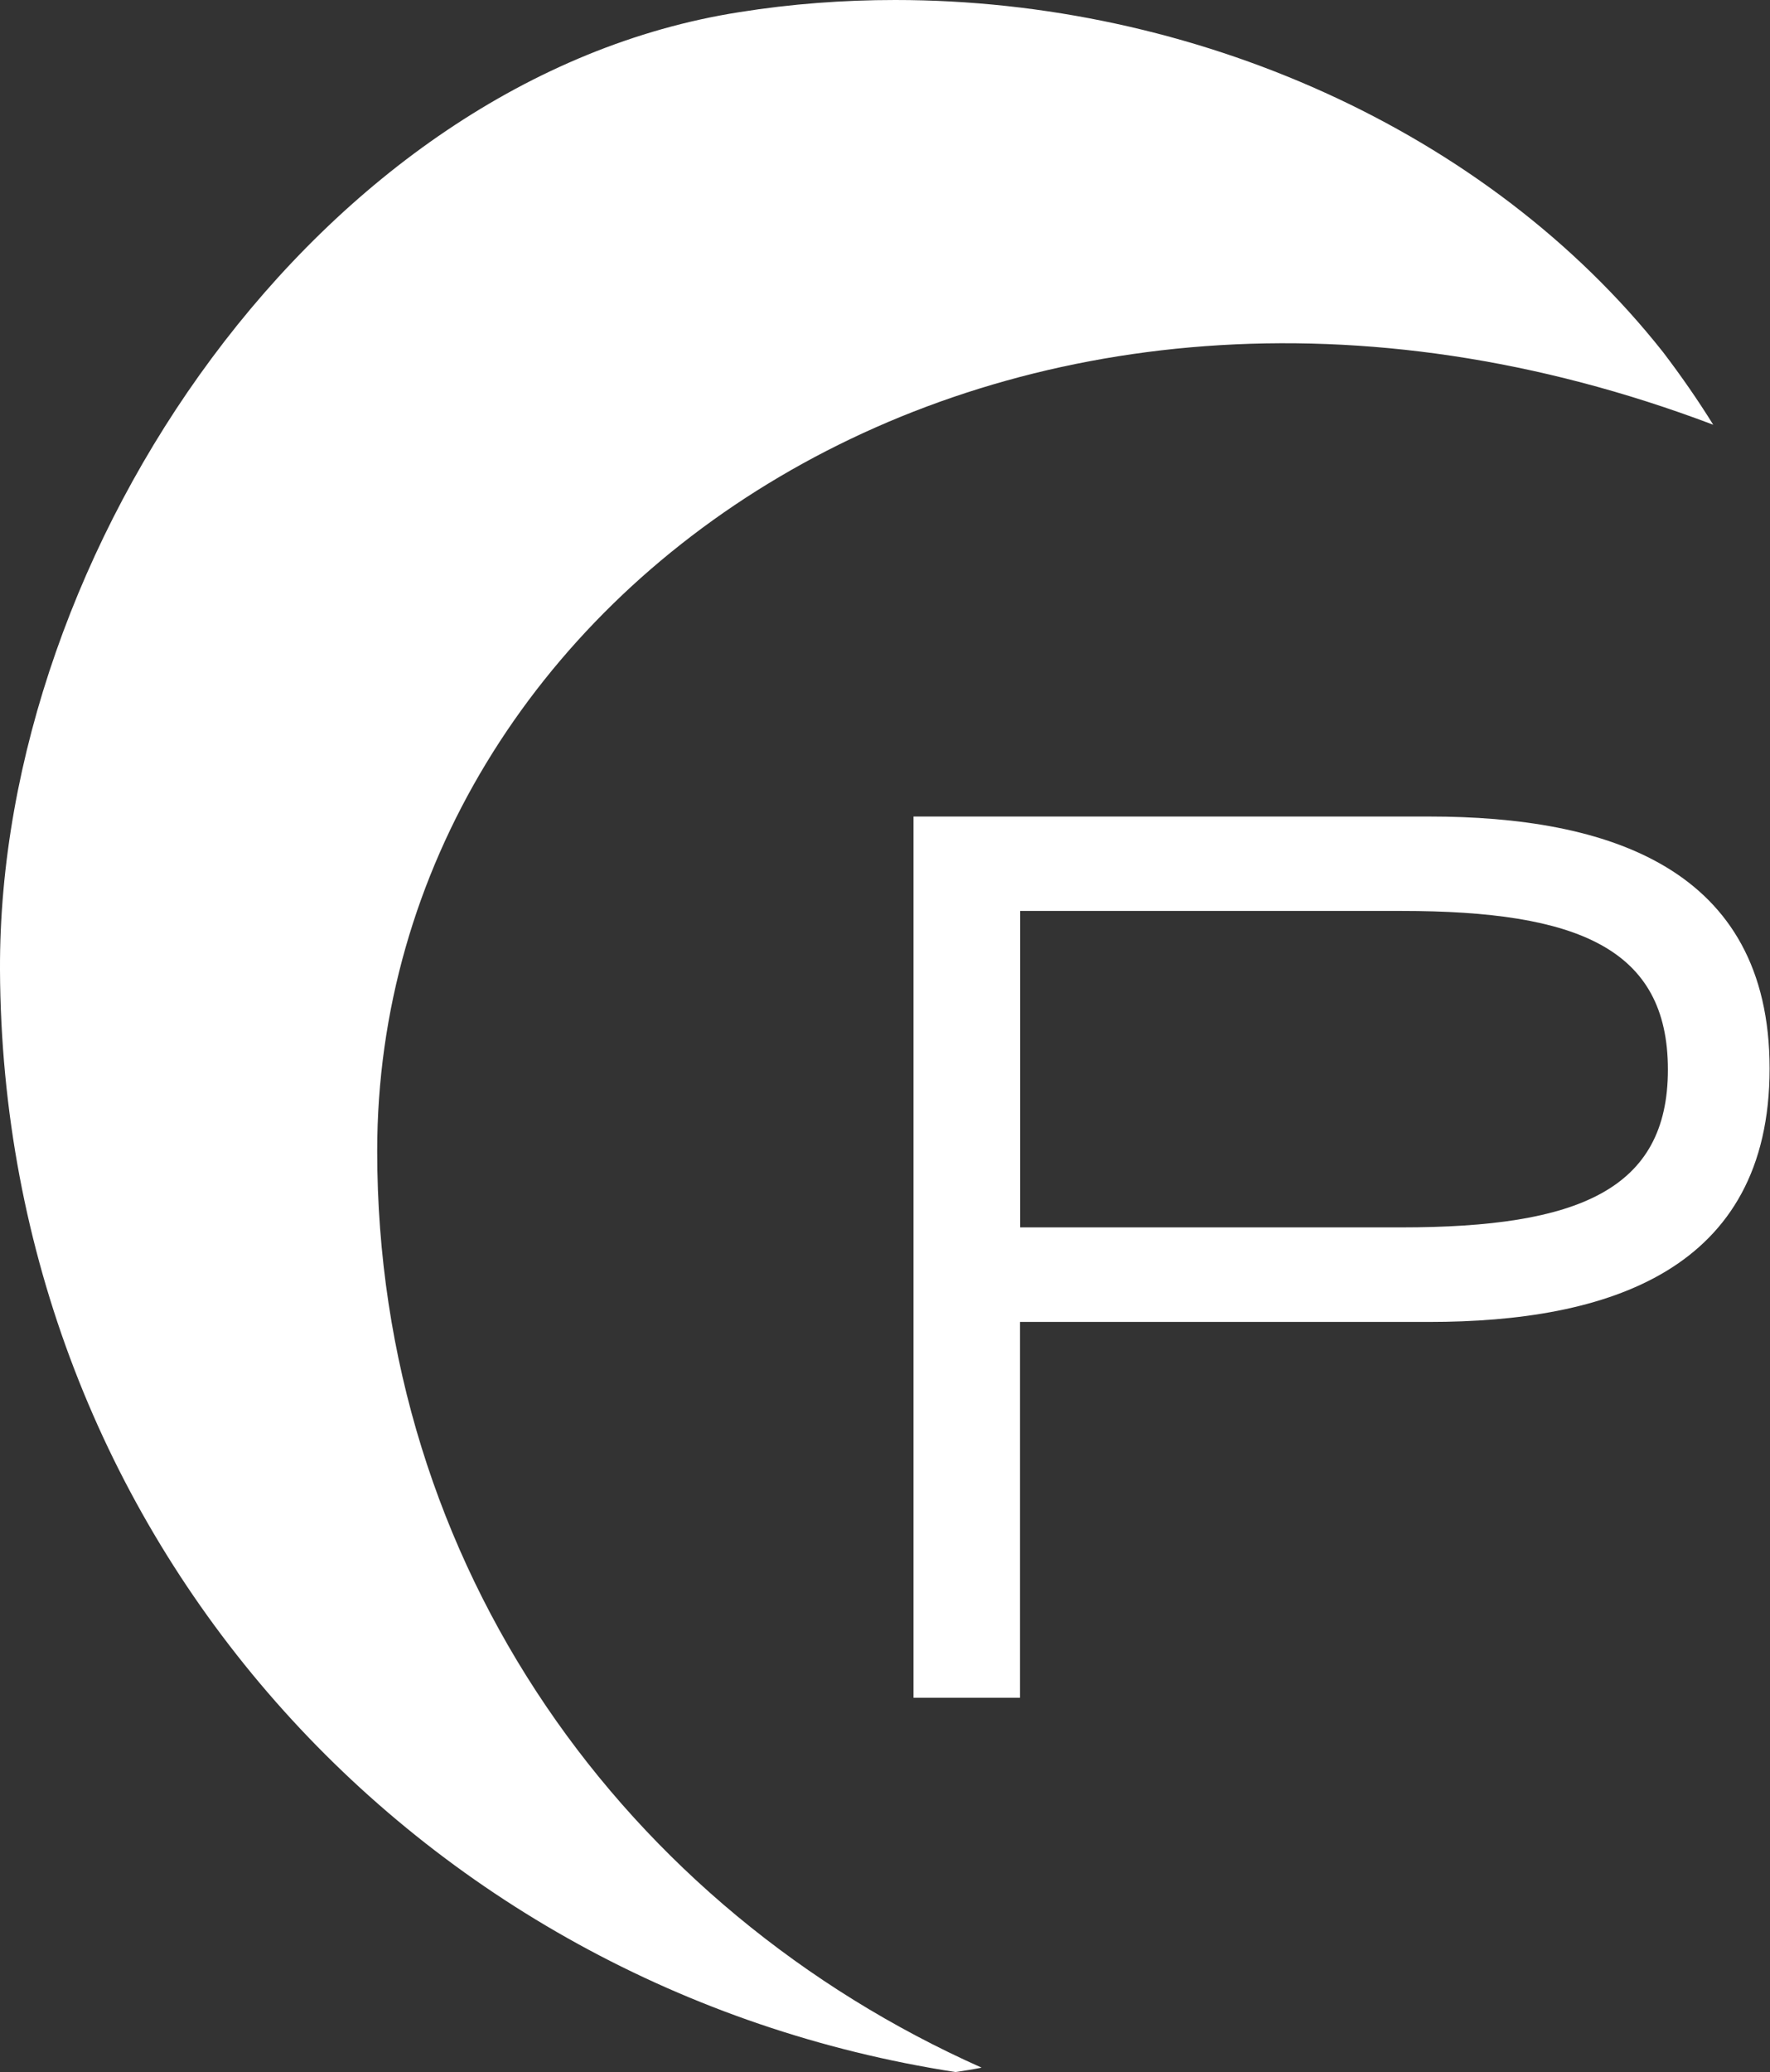
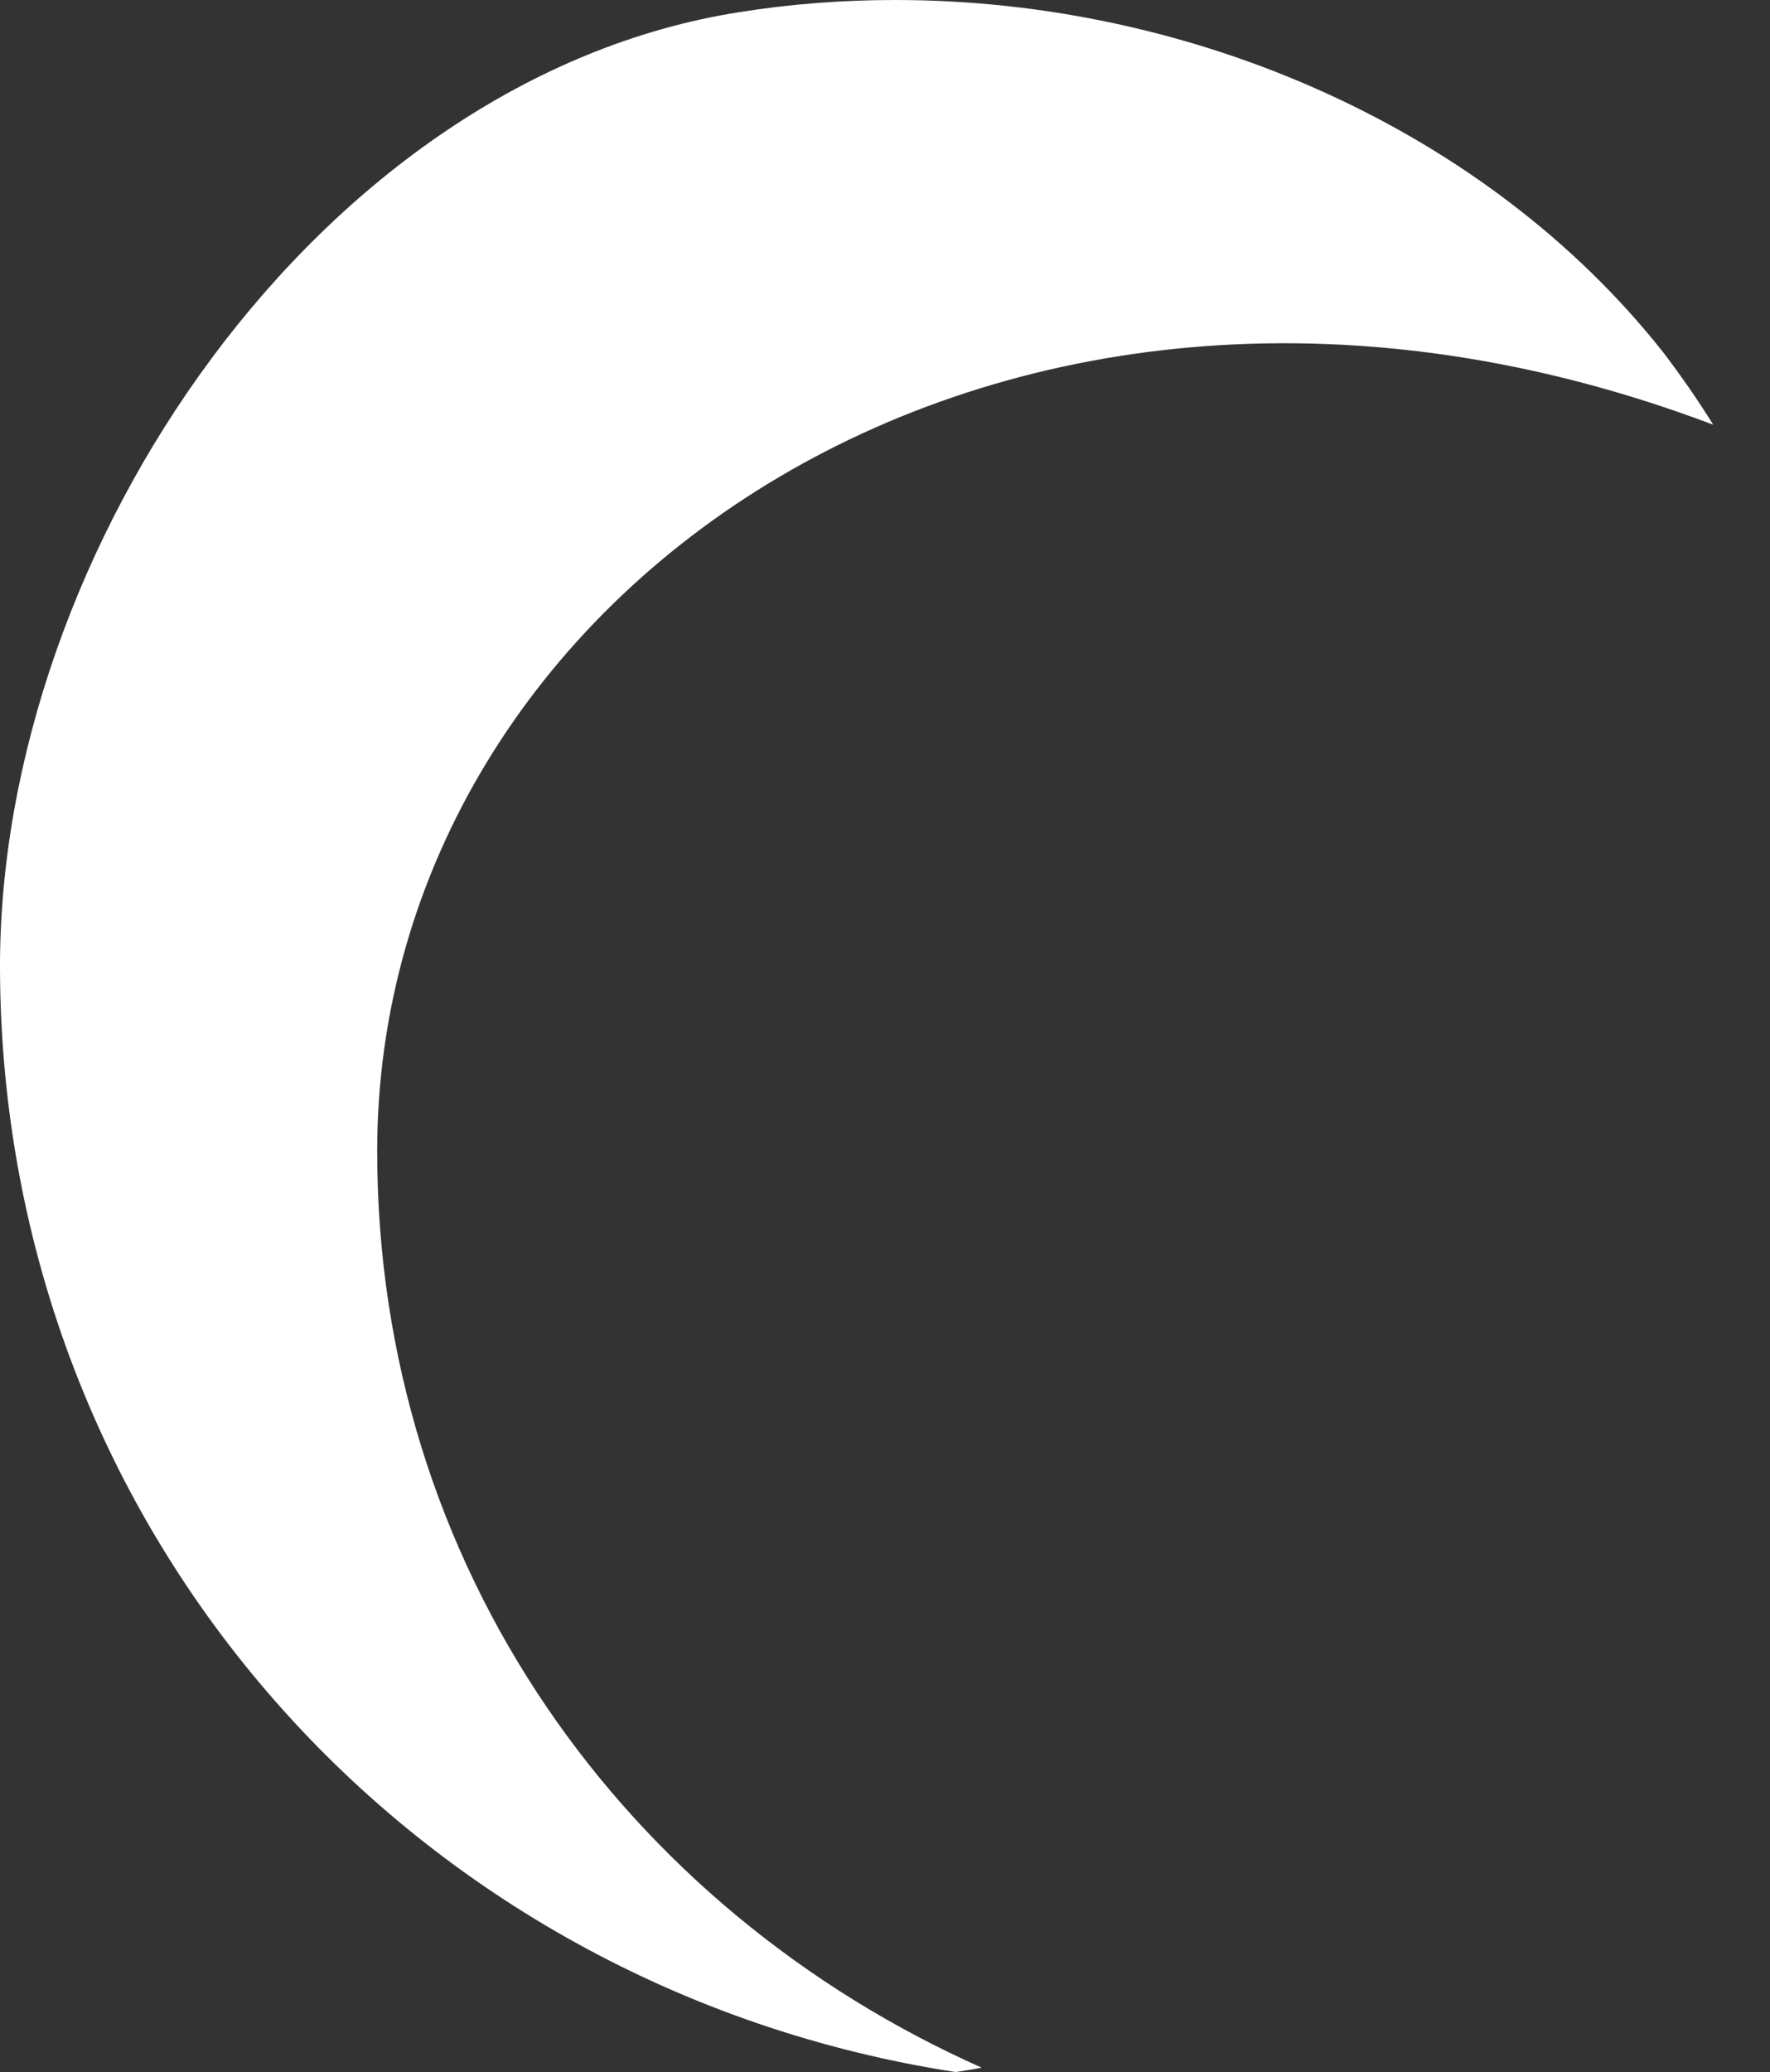
<svg xmlns="http://www.w3.org/2000/svg" version="1.2" viewBox="0 0 1328 1554" width="1328" height="1554">
  <rect x="0" y="0" width="1328" height="1554" fill="#333333" stroke="none" />
  <title>pctel-logo-svg</title>
  <defs>
    <linearGradient id="g1" x2="1" gradientUnits="userSpaceOnUse" gradientTransform="matrix(325.525,-1492.997,1157.332,252.339,423.506,1491.414)">
      <stop offset="0" stop-color="#ffffff" />
      <stop offset="1" stop-color="#ffffff" />
    </linearGradient>
  </defs>
  <style>
		.s0 { fill: #ffffff } 
		.s1 { fill: url(#g1) } 
	</style>
  <g id="Layer">
    <g id="Layer">
-       <path id="Layer" fill-rule="evenodd" class="s0" d="m685.4 612.3h386.9c133.6 0 255.4 38.2 255.4 189 0 151.8-121.8 190-255.4 190h-307v281.8h-79.9zm80 308.1h286.1c132.6 0 199.9-28.2 199.9-118.3 0-90.8-67.3-119-199.9-119h-286.1z" />
-     </g>
+       </g>
    <path id="Layer" class="s1" d="m1247.8 264.1c-131.9-166.8-352.5-264.1-576.1-264.1-39 0-78.1 2.9-116.9 9.1-314.4 49.2-556.1 402.8-554.8 718.2 1.8 424.1 310.8 763.8 716.9 826.5 6.6-1 13.1-2 19.6-3.3-267.2-119-453.5-375.4-453.5-687.3 0-421.1 470.9-745.8 1002.4-544.7-11.6-18.7-24.2-36.8-37.6-54.4z" />
  </g>
</svg>